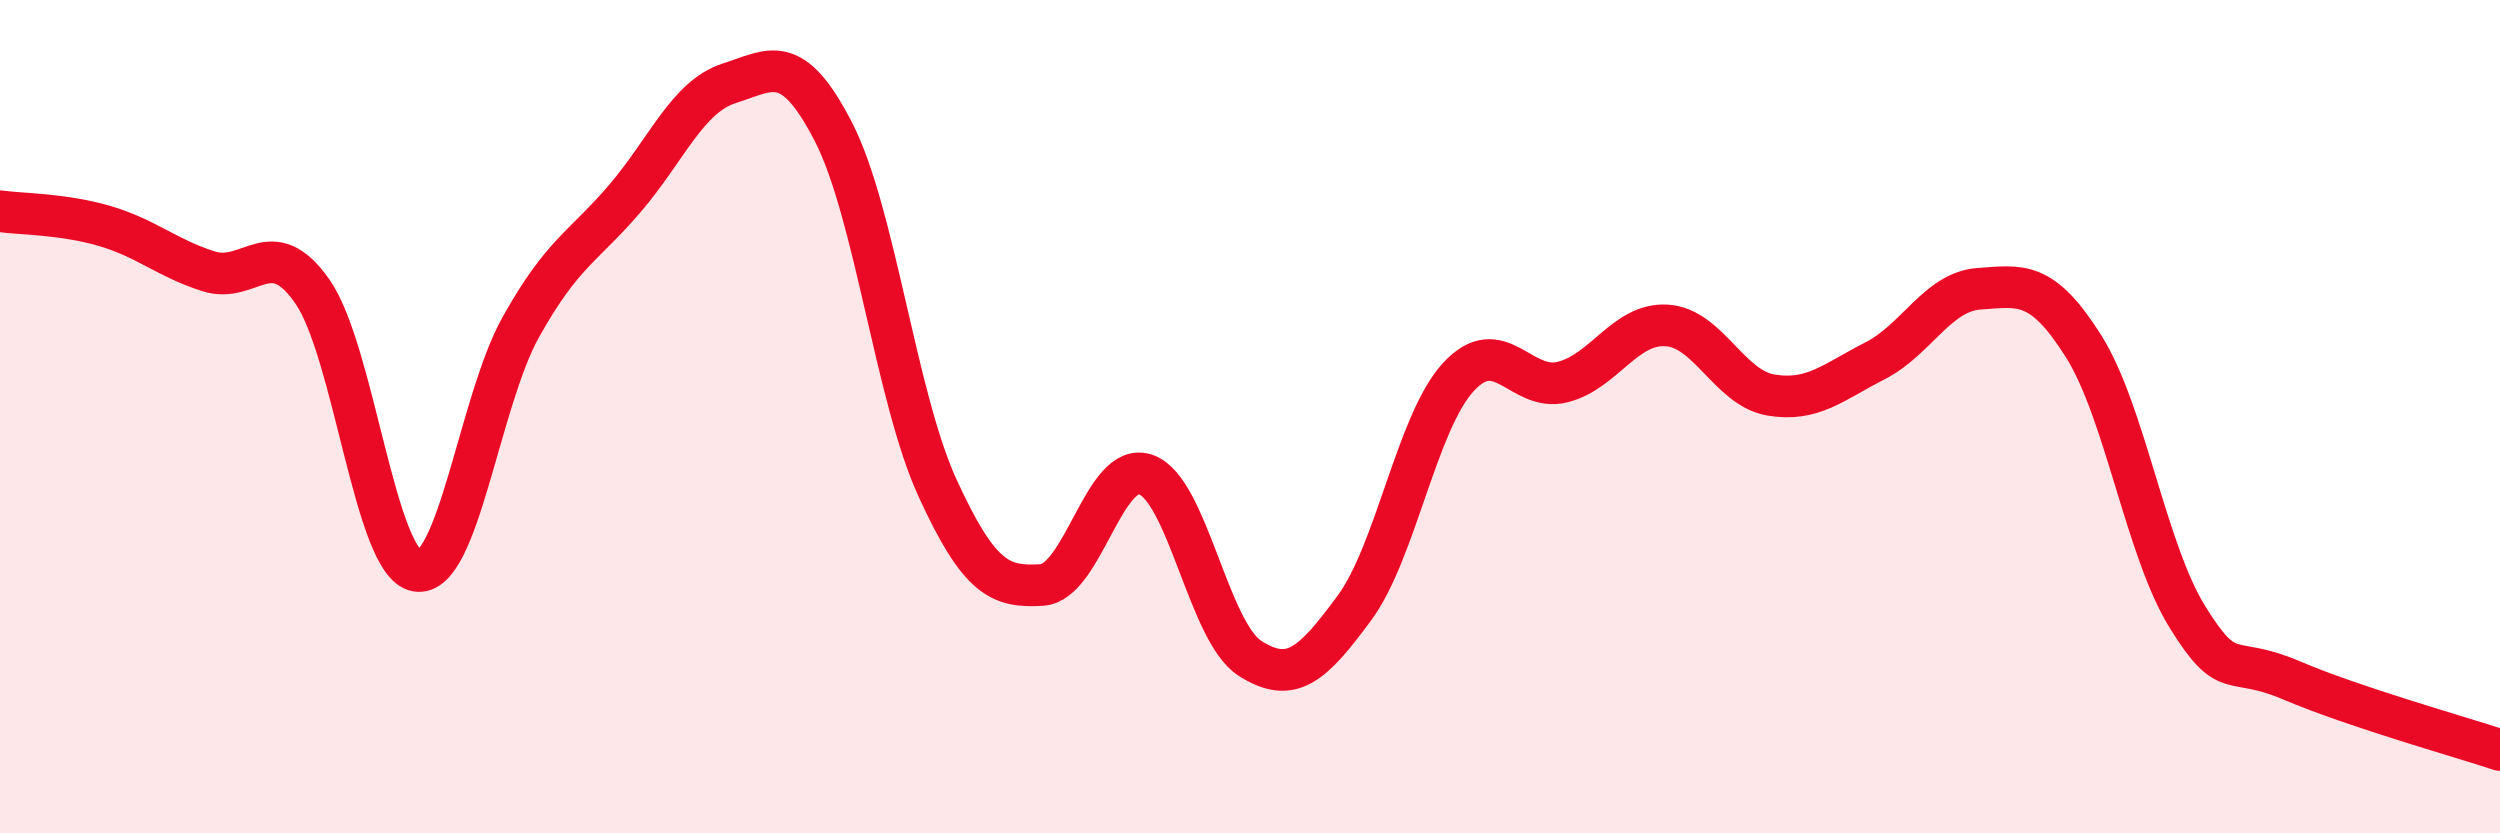
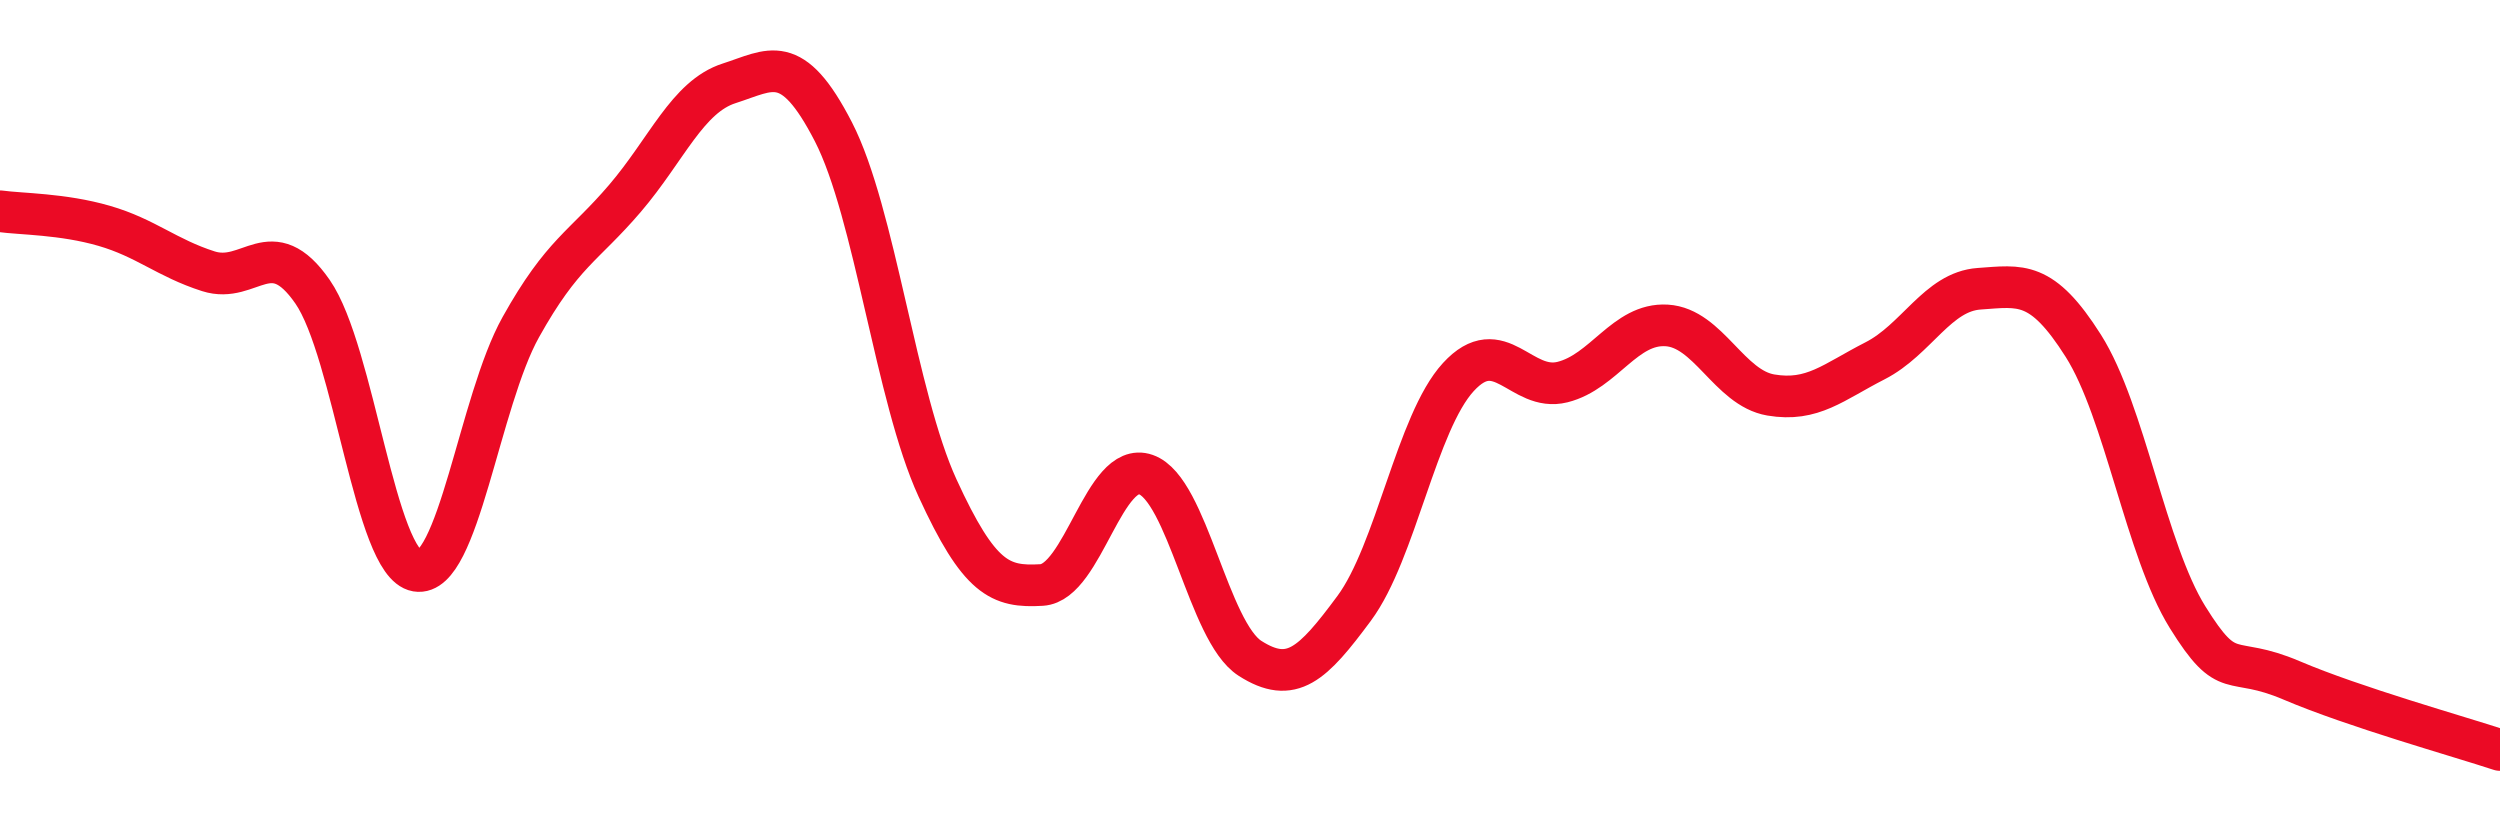
<svg xmlns="http://www.w3.org/2000/svg" width="60" height="20" viewBox="0 0 60 20">
-   <path d="M 0,5.07 C 0.5,5.14 1.5,5.13 2.5,5.42 C 3.5,5.71 4,6.19 5,6.51 C 6,6.83 6.5,5.56 7.5,7 C 8.5,8.44 9,13.53 10,13.7 C 11,13.87 11.5,9.64 12.5,7.85 C 13.5,6.06 14,5.93 15,4.76 C 16,3.59 16.5,2.32 17.5,2 C 18.5,1.68 19,1.22 20,3.16 C 21,5.1 21.5,9.53 22.5,11.71 C 23.5,13.89 24,14.1 25,14.04 C 26,13.98 26.5,11.04 27.5,11.39 C 28.5,11.74 29,15.16 30,15.8 C 31,16.44 31.5,15.95 32.5,14.6 C 33.5,13.25 34,10.14 35,9.05 C 36,7.96 36.5,9.42 37.5,9.17 C 38.5,8.92 39,7.75 40,7.81 C 41,7.87 41.5,9.31 42.5,9.48 C 43.5,9.65 44,9.17 45,8.66 C 46,8.15 46.5,7 47.5,6.93 C 48.5,6.86 49,6.72 50,8.3 C 51,9.88 51.5,13.2 52.5,14.81 C 53.5,16.42 53.5,15.69 55,16.33 C 56.5,16.97 59,17.67 60,18L60 20L0 20Z" fill="#EB0A25" opacity="0.1" stroke-linecap="round" stroke-linejoin="round" />
  <path d="M 0,5.07 C 0.5,5.14 1.5,5.13 2.5,5.42 C 3.5,5.71 4,6.19 5,6.51 C 6,6.83 6.5,5.56 7.5,7 C 8.5,8.44 9,13.53 10,13.7 C 11,13.87 11.5,9.64 12.5,7.85 C 13.5,6.06 14,5.93 15,4.76 C 16,3.59 16.5,2.32 17.5,2 C 18.5,1.68 19,1.22 20,3.16 C 21,5.1 21.5,9.53 22.5,11.71 C 23.5,13.89 24,14.1 25,14.04 C 26,13.98 26.5,11.04 27.5,11.39 C 28.5,11.74 29,15.16 30,15.8 C 31,16.44 31.5,15.95 32.5,14.6 C 33.5,13.25 34,10.14 35,9.05 C 36,7.96 36.5,9.42 37.5,9.17 C 38.5,8.92 39,7.75 40,7.81 C 41,7.87 41.5,9.31 42.5,9.48 C 43.5,9.65 44,9.17 45,8.66 C 46,8.15 46.5,7 47.5,6.93 C 48.5,6.86 49,6.72 50,8.3 C 51,9.88 51.5,13.2 52.5,14.81 C 53.5,16.42 53.5,15.69 55,16.33 C 56.5,16.97 59,17.67 60,18" stroke="#EB0A25" stroke-width="1" fill="none" stroke-linecap="round" stroke-linejoin="round" />
</svg>